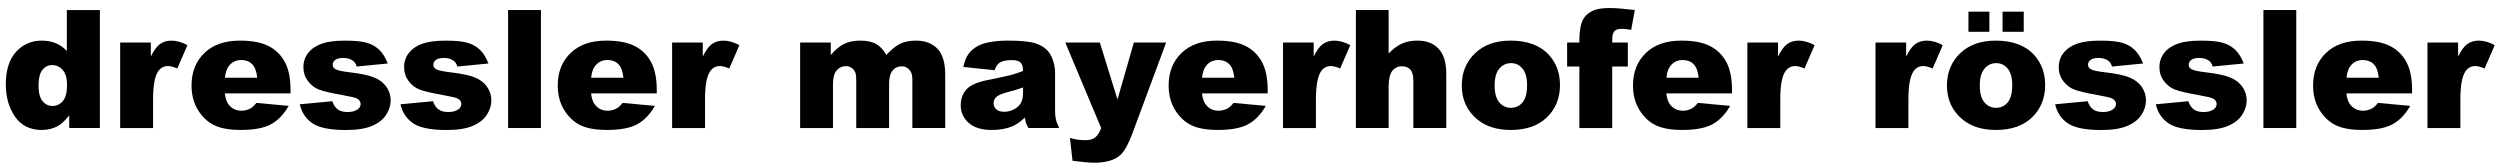
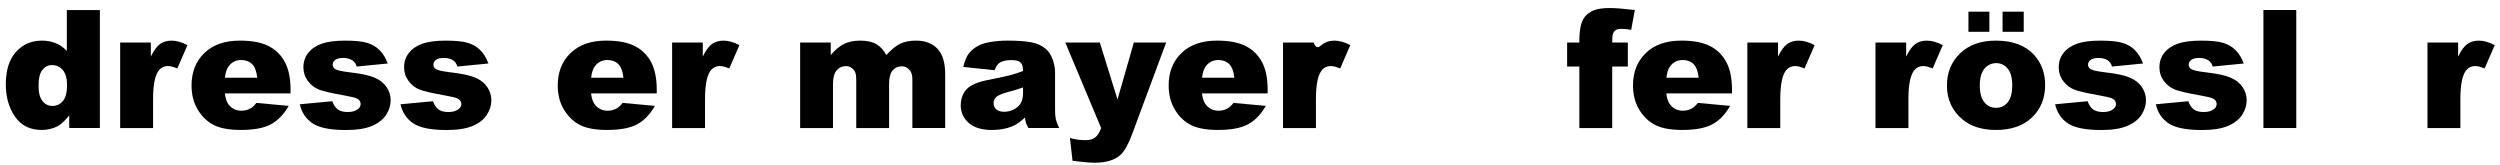
<svg xmlns="http://www.w3.org/2000/svg" width="182px" height="12px" viewBox="0 0 182 12" version="1.1">
  <title>dmr_logo_2022_pfade</title>
  <g id="Page-1" stroke="none" stroke-width="1" fill="none" fill-rule="evenodd">
    <g id="dmr_logo_2022_pfade" transform="translate(0.423, 0.584)" fill="#000000" fill-rule="nonzero">
      <path d="M6.848,0.146 L6.848,8.736 L4.616,8.736 L4.616,7.816 C4.303,8.207 4.018,8.47 3.761,8.607 C3.417,8.787 3.034,8.877 2.613,8.877 C1.765,8.877 1.118,8.555 0.671,7.91 C0.224,7.265 2.84217094e-14,6.482 2.84217094e-14,5.56 C2.84217094e-14,4.529 0.247,3.74 0.741,3.193 C1.235,2.646 1.863,2.373 2.625,2.373 C2.996,2.373 3.333,2.436 3.636,2.561 C3.939,2.686 4.207,2.874 4.442,3.124 L4.442,0.147 L6.848,0.147 L6.848,0.146 Z M4.458,5.607 C4.458,5.119 4.354,4.754 4.147,4.514 C3.94,4.274 3.678,4.154 3.362,4.154 C3.085,4.154 2.852,4.269 2.665,4.5 C2.478,4.731 2.384,5.117 2.384,5.66 C2.384,6.168 2.481,6.54 2.674,6.776 C2.867,7.012 3.107,7.13 3.392,7.13 C3.697,7.13 3.951,7.011 4.154,6.773 C4.357,6.535 4.458,6.146 4.458,5.607 Z" id="Shape" />
      <path d="M8.325,2.514 L10.557,2.514 L10.557,3.534 C10.772,3.093 10.994,2.789 11.222,2.623 C11.45,2.457 11.733,2.374 12.069,2.374 C12.421,2.374 12.805,2.483 13.223,2.702 L12.485,4.401 C12.204,4.284 11.981,4.225 11.817,4.225 C11.504,4.225 11.262,4.354 11.09,4.612 C10.844,4.975 10.721,5.655 10.721,6.651 L10.721,8.737 L8.325,8.737 L8.325,2.514 Z" id="Path" />
      <path d="M20.728,6.217 L15.947,6.217 C15.99,6.6 16.093,6.885 16.258,7.072 C16.488,7.342 16.789,7.476 17.16,7.476 C17.394,7.476 17.617,7.417 17.828,7.3 C17.957,7.226 18.096,7.095 18.244,6.907 L20.594,7.124 C20.235,7.749 19.801,8.197 19.293,8.469 C18.785,8.741 18.057,8.876 17.107,8.876 C16.283,8.876 15.634,8.76 15.162,8.527 C14.69,8.294 14.298,7.925 13.987,7.42 C13.676,6.915 13.521,6.319 13.521,5.636 C13.521,4.663 13.833,3.876 14.456,3.275 C15.079,2.674 15.939,2.373 17.037,2.373 C17.928,2.373 18.631,2.508 19.146,2.777 C19.661,3.046 20.054,3.437 20.324,3.949 C20.594,4.461 20.728,5.127 20.728,5.947 L20.728,6.217 L20.728,6.217 Z M18.302,5.074 C18.255,4.613 18.131,4.283 17.93,4.084 C17.729,3.885 17.464,3.785 17.136,3.785 C16.757,3.785 16.454,3.935 16.228,4.236 C16.083,4.424 15.992,4.703 15.953,5.074 L18.302,5.074 L18.302,5.074 Z" id="Shape" />
      <path d="M21.402,7.008 L23.769,6.785 C23.867,7.066 24.003,7.267 24.179,7.389 C24.355,7.511 24.589,7.571 24.882,7.571 C25.202,7.571 25.45,7.503 25.626,7.366 C25.763,7.264 25.831,7.138 25.831,6.986 C25.831,6.814 25.741,6.681 25.561,6.589 C25.432,6.523 25.09,6.441 24.536,6.343 C23.708,6.198 23.133,6.065 22.81,5.942 C22.488,5.82 22.216,5.612 21.996,5.319 C21.776,5.026 21.665,4.693 21.665,4.318 C21.665,3.908 21.784,3.555 22.022,3.258 C22.26,2.961 22.588,2.74 23.006,2.594 C23.424,2.448 23.985,2.374 24.688,2.374 C25.43,2.374 25.978,2.431 26.332,2.544 C26.686,2.657 26.98,2.833 27.217,3.071 C27.454,3.309 27.65,3.632 27.806,4.038 L25.544,4.261 C25.485,4.062 25.388,3.915 25.251,3.822 C25.063,3.697 24.837,3.634 24.571,3.634 C24.301,3.634 24.105,3.682 23.982,3.778 C23.859,3.874 23.797,3.989 23.797,4.126 C23.797,4.278 23.875,4.394 24.031,4.472 C24.187,4.55 24.527,4.619 25.051,4.682 C25.844,4.772 26.434,4.897 26.821,5.057 C27.208,5.217 27.504,5.446 27.709,5.742 C27.914,6.039 28.017,6.365 28.017,6.72 C28.017,7.079 27.909,7.429 27.692,7.768 C27.475,8.108 27.133,8.378 26.667,8.579 C26.2,8.78 25.564,8.881 24.76,8.881 C23.623,8.881 22.814,8.719 22.331,8.395 C21.848,8.071 21.538,7.605 21.402,7.008 Z" id="Path" />
      <path d="M28.732,7.008 L31.099,6.785 C31.197,7.066 31.333,7.267 31.509,7.389 C31.685,7.511 31.919,7.571 32.212,7.571 C32.532,7.571 32.78,7.503 32.956,7.366 C33.093,7.264 33.161,7.138 33.161,6.986 C33.161,6.814 33.071,6.681 32.891,6.589 C32.762,6.523 32.42,6.441 31.866,6.343 C31.038,6.198 30.463,6.065 30.14,5.942 C29.818,5.82 29.546,5.612 29.326,5.319 C29.106,5.026 28.995,4.693 28.995,4.318 C28.995,3.908 29.114,3.555 29.352,3.258 C29.59,2.961 29.918,2.74 30.336,2.594 C30.754,2.448 31.315,2.374 32.018,2.374 C32.76,2.374 33.308,2.431 33.662,2.544 C34.016,2.657 34.31,2.833 34.547,3.071 C34.784,3.309 34.98,3.632 35.136,4.038 L32.874,4.261 C32.815,4.062 32.718,3.915 32.581,3.822 C32.393,3.697 32.167,3.634 31.901,3.634 C31.631,3.634 31.435,3.682 31.312,3.778 C31.189,3.874 31.127,3.989 31.127,4.126 C31.127,4.278 31.205,4.394 31.361,4.472 C31.517,4.55 31.857,4.619 32.381,4.682 C33.174,4.772 33.764,4.897 34.151,5.057 C34.538,5.217 34.834,5.446 35.039,5.742 C35.244,6.039 35.347,6.365 35.347,6.72 C35.347,7.079 35.239,7.429 35.022,7.768 C34.805,8.108 34.463,8.378 33.997,8.579 C33.53,8.78 32.894,8.881 32.09,8.881 C30.953,8.881 30.144,8.719 29.661,8.395 C29.178,8.071 28.869,7.605 28.732,7.008 Z" id="Path" />
-       <polygon id="Path" points="36.566 0.146 38.957 0.146 38.957 8.736 36.566 8.736" />
      <path d="M47.388,6.217 L42.607,6.217 C42.65,6.6 42.753,6.885 42.918,7.072 C43.148,7.342 43.449,7.476 43.82,7.476 C44.054,7.476 44.277,7.417 44.488,7.3 C44.617,7.226 44.756,7.095 44.904,6.907 L47.254,7.124 C46.895,7.749 46.461,8.197 45.953,8.469 C45.445,8.741 44.717,8.876 43.767,8.876 C42.943,8.876 42.294,8.76 41.822,8.527 C41.35,8.294 40.958,7.925 40.647,7.42 C40.336,6.915 40.181,6.319 40.181,5.636 C40.181,4.663 40.493,3.876 41.116,3.275 C41.739,2.674 42.599,2.373 43.697,2.373 C44.588,2.373 45.291,2.508 45.806,2.777 C46.321,3.046 46.714,3.437 46.984,3.949 C47.254,4.461 47.388,5.127 47.388,5.947 L47.388,6.217 L47.388,6.217 Z M44.962,5.074 C44.915,4.613 44.791,4.283 44.59,4.084 C44.389,3.885 44.124,3.785 43.796,3.785 C43.417,3.785 43.114,3.935 42.888,4.236 C42.743,4.424 42.652,4.703 42.613,5.074 L44.962,5.074 L44.962,5.074 Z" id="Shape" />
      <path d="M48.507,2.514 L50.739,2.514 L50.739,3.534 C50.954,3.093 51.176,2.789 51.404,2.623 C51.632,2.457 51.915,2.374 52.251,2.374 C52.603,2.374 52.987,2.483 53.405,2.702 L52.667,4.401 C52.386,4.284 52.163,4.225 51.999,4.225 C51.686,4.225 51.444,4.354 51.272,4.612 C51.026,4.975 50.903,5.655 50.903,6.651 L50.903,8.737 L48.507,8.737 L48.507,2.514 L48.507,2.514 Z" id="Path" />
      <path d="M57.829,2.514 L60.056,2.514 L60.056,3.422 C60.377,3.043 60.701,2.774 61.027,2.613 C61.353,2.452 61.748,2.373 62.209,2.373 C62.706,2.373 63.099,2.461 63.389,2.637 C63.679,2.813 63.915,3.075 64.099,3.422 C64.474,3.016 64.815,2.739 65.123,2.593 C65.431,2.447 65.811,2.373 66.264,2.373 C66.931,2.373 67.452,2.571 67.826,2.968 C68.201,3.364 68.388,3.985 68.388,4.828 L68.388,8.736 L65.997,8.736 L65.997,5.191 C65.997,4.91 65.942,4.701 65.833,4.564 C65.673,4.349 65.475,4.242 65.237,4.242 C64.957,4.242 64.731,4.344 64.56,4.547 C64.389,4.75 64.303,5.076 64.303,5.526 L64.303,8.737 L61.912,8.737 L61.912,5.309 C61.912,5.036 61.896,4.85 61.865,4.752 C61.814,4.596 61.726,4.47 61.6,4.374 C61.474,4.278 61.328,4.23 61.159,4.23 C60.885,4.23 60.659,4.334 60.483,4.541 C60.307,4.748 60.218,5.088 60.218,5.561 L60.218,8.737 L57.827,8.737 L57.827,2.514 L57.829,2.514 Z" id="Path" />
      <path d="M71.986,4.529 L69.707,4.289 C69.793,3.891 69.917,3.577 70.079,3.349 C70.241,3.121 70.475,2.922 70.779,2.754 C70.998,2.633 71.299,2.539 71.681,2.473 C72.063,2.407 72.478,2.373 72.923,2.373 C73.638,2.373 74.212,2.413 74.646,2.493 C75.08,2.573 75.441,2.74 75.73,2.994 C75.933,3.17 76.093,3.419 76.21,3.741 C76.327,4.063 76.386,4.371 76.386,4.664 L76.386,7.412 C76.386,7.705 76.405,7.934 76.442,8.1 C76.479,8.266 76.56,8.478 76.685,8.736 L74.447,8.736 C74.357,8.576 74.299,8.454 74.271,8.37 C74.243,8.286 74.216,8.154 74.189,7.974 C73.876,8.275 73.566,8.49 73.257,8.619 C72.835,8.791 72.345,8.877 71.786,8.877 C71.044,8.877 70.48,8.705 70.096,8.361 C69.712,8.017 69.519,7.593 69.519,7.09 C69.519,6.617 69.658,6.229 69.935,5.924 C70.212,5.619 70.724,5.393 71.47,5.244 C72.365,5.064 72.945,4.938 73.21,4.866 C73.475,4.794 73.757,4.699 74.054,4.582 C74.054,4.289 73.993,4.084 73.872,3.967 C73.751,3.85 73.538,3.791 73.233,3.791 C72.842,3.791 72.549,3.854 72.354,3.979 C72.202,4.076 72.079,4.26 71.986,4.529 Z M74.054,5.783 C73.726,5.9 73.384,6.004 73.029,6.094 C72.545,6.223 72.238,6.35 72.109,6.475 C71.976,6.604 71.91,6.75 71.91,6.914 C71.91,7.102 71.975,7.255 72.106,7.374 C72.237,7.493 72.429,7.553 72.683,7.553 C72.949,7.553 73.196,7.489 73.424,7.36 C73.652,7.231 73.815,7.074 73.91,6.888 C74.005,6.702 74.054,6.461 74.054,6.164 L74.054,5.783 Z" id="Shape" />
      <path d="M77.13,2.514 L79.646,2.514 L80.93,6.657 L82.122,2.514 L84.472,2.514 L82.003,9.162 C81.722,9.921 81.435,10.433 81.142,10.699 C80.728,11.074 80.097,11.262 79.25,11.262 C78.906,11.262 78.375,11.215 77.657,11.121 L77.469,9.457 C77.812,9.566 78.195,9.621 78.616,9.621 C78.897,9.621 79.124,9.557 79.298,9.428 C79.471,9.299 79.619,9.068 79.74,8.736 L77.13,2.514 Z" id="Path" />
      <path d="M91.862,6.217 L87.081,6.217 C87.124,6.6 87.227,6.885 87.392,7.072 C87.622,7.342 87.923,7.476 88.294,7.476 C88.528,7.476 88.751,7.417 88.962,7.3 C89.091,7.226 89.23,7.095 89.378,6.907 L91.728,7.124 C91.369,7.749 90.935,8.197 90.427,8.469 C89.919,8.741 89.191,8.876 88.241,8.876 C87.417,8.876 86.768,8.76 86.296,8.527 C85.824,8.294 85.432,7.925 85.121,7.42 C84.81,6.915 84.655,6.319 84.655,5.636 C84.655,4.663 84.967,3.876 85.59,3.275 C86.213,2.674 87.073,2.373 88.171,2.373 C89.062,2.373 89.765,2.508 90.28,2.777 C90.795,3.046 91.188,3.437 91.458,3.949 C91.728,4.461 91.862,5.127 91.862,5.947 L91.862,6.217 Z M89.436,5.074 C89.389,4.613 89.265,4.283 89.064,4.084 C88.863,3.885 88.598,3.785 88.27,3.785 C87.891,3.785 87.588,3.935 87.362,4.236 C87.217,4.424 87.126,4.703 87.087,5.074 L89.436,5.074 L89.436,5.074 Z" id="Shape" />
-       <path d="M92.981,2.514 L95.213,2.514 L95.213,3.534 C95.428,3.093 95.65,2.789 95.878,2.623 C96.106,2.457 96.389,2.374 96.725,2.374 C97.077,2.374 97.461,2.483 97.879,2.702 L97.141,4.401 C96.86,4.284 96.637,4.225 96.473,4.225 C96.16,4.225 95.918,4.354 95.746,4.612 C95.5,4.975 95.377,5.655 95.377,6.651 L95.377,8.737 L92.981,8.737 L92.981,2.514 Z" id="Path" />
-       <path d="M98.284,0.146 L100.669,0.146 L100.669,3.31 C100.993,2.974 101.315,2.734 101.636,2.589 C101.957,2.444 102.335,2.372 102.773,2.372 C103.421,2.372 103.932,2.569 104.305,2.964 C104.678,3.359 104.865,3.964 104.865,4.78 L104.865,8.735 L102.469,8.735 L102.469,5.313 C102.469,4.922 102.397,4.646 102.252,4.484 C102.107,4.322 101.904,4.241 101.643,4.241 C101.354,4.241 101.12,4.35 100.94,4.569 C100.76,4.788 100.67,5.18 100.67,5.747 L100.67,8.735 L98.285,8.735 L98.285,0.146 L98.284,0.146 Z" id="Path" />
-       <path d="M105.995,5.643 C105.995,4.694 106.315,3.912 106.956,3.296 C107.597,2.68 108.462,2.373 109.552,2.373 C110.798,2.373 111.74,2.734 112.376,3.457 C112.888,4.039 113.144,4.756 113.144,5.607 C113.144,6.564 112.827,7.348 112.192,7.96 C111.557,8.572 110.679,8.877 109.558,8.877 C108.558,8.877 107.749,8.623 107.132,8.115 C106.374,7.486 105.995,6.662 105.995,5.643 Z M108.386,5.637 C108.386,6.192 108.498,6.602 108.723,6.867 C108.948,7.132 109.23,7.265 109.57,7.265 C109.914,7.265 110.196,7.134 110.417,6.872 C110.638,6.61 110.748,6.19 110.748,5.612 C110.748,5.073 110.637,4.672 110.414,4.408 C110.191,4.144 109.916,4.012 109.588,4.012 C109.24,4.012 108.953,4.146 108.727,4.413 C108.501,4.68 108.386,5.09 108.386,5.637 Z" id="Shape" />
+       <path d="M92.981,2.514 L95.213,2.514 C95.428,3.093 95.65,2.789 95.878,2.623 C96.106,2.457 96.389,2.374 96.725,2.374 C97.077,2.374 97.461,2.483 97.879,2.702 L97.141,4.401 C96.86,4.284 96.637,4.225 96.473,4.225 C96.16,4.225 95.918,4.354 95.746,4.612 C95.5,4.975 95.377,5.655 95.377,6.651 L95.377,8.737 L92.981,8.737 L92.981,2.514 Z" id="Path" />
      <path d="M116.946,2.514 L118.083,2.514 L118.083,4.26 L116.946,4.26 L116.946,8.737 L114.555,8.737 L114.555,4.26 L113.664,4.26 L113.664,2.514 L114.555,2.514 L114.555,2.233 C114.555,1.979 114.582,1.7 114.637,1.395 C114.692,1.09 114.794,0.841 114.945,0.648 C115.096,0.455 115.306,0.298 115.578,0.179 C115.85,0.06 116.247,0 116.77,0 C117.188,0 117.795,0.049 118.592,0.146 L118.328,1.587 C118.043,1.54 117.812,1.517 117.637,1.517 C117.422,1.517 117.268,1.553 117.174,1.625 C117.08,1.697 117.014,1.812 116.975,1.968 C116.956,2.055 116.946,2.236 116.946,2.514 Z" id="Path" />
      <path d="M125.666,6.217 L120.885,6.217 C120.928,6.6 121.031,6.885 121.196,7.072 C121.426,7.342 121.727,7.476 122.098,7.476 C122.332,7.476 122.555,7.417 122.766,7.3 C122.895,7.226 123.034,7.095 123.182,6.907 L125.532,7.124 C125.173,7.749 124.739,8.197 124.231,8.469 C123.723,8.741 122.995,8.876 122.045,8.876 C121.221,8.876 120.572,8.76 120.1,8.527 C119.628,8.294 119.236,7.925 118.925,7.42 C118.614,6.915 118.459,6.319 118.459,5.636 C118.459,4.663 118.771,3.876 119.394,3.275 C120.017,2.674 120.877,2.373 121.975,2.373 C122.866,2.373 123.569,2.508 124.084,2.777 C124.599,3.046 124.992,3.437 125.262,3.949 C125.532,4.461 125.666,5.127 125.666,5.947 L125.666,6.217 Z M123.24,5.074 C123.193,4.613 123.069,4.283 122.868,4.084 C122.667,3.885 122.402,3.785 122.074,3.785 C121.695,3.785 121.392,3.935 121.166,4.236 C121.021,4.424 120.93,4.703 120.891,5.074 L123.24,5.074 L123.24,5.074 Z" id="Shape" />
      <path d="M126.785,2.514 L129.017,2.514 L129.017,3.534 C129.232,3.093 129.454,2.789 129.682,2.623 C129.91,2.457 130.193,2.374 130.529,2.374 C130.881,2.374 131.265,2.483 131.683,2.702 L130.945,4.401 C130.664,4.284 130.441,4.225 130.277,4.225 C129.964,4.225 129.722,4.354 129.55,4.612 C129.304,4.975 129.181,5.655 129.181,6.651 L129.181,8.737 L126.785,8.737 L126.785,2.514 Z" id="Path" />
      <path d="M136.113,2.514 L138.345,2.514 L138.345,3.534 C138.56,3.093 138.782,2.789 139.01,2.623 C139.238,2.457 139.521,2.374 139.857,2.374 C140.209,2.374 140.593,2.483 141.011,2.702 L140.273,4.401 C139.992,4.284 139.769,4.225 139.605,4.225 C139.292,4.225 139.05,4.354 138.878,4.612 C138.632,4.975 138.509,5.655 138.509,6.651 L138.509,8.737 L136.113,8.737 L136.113,2.514 Z" id="Path" />
      <path d="M141.315,5.643 C141.315,4.694 141.635,3.912 142.276,3.296 C142.917,2.68 143.782,2.373 144.872,2.373 C146.118,2.373 147.06,2.734 147.696,3.457 C148.208,4.039 148.464,4.756 148.464,5.607 C148.464,6.564 148.146,7.348 147.511,7.96 C146.876,8.572 145.999,8.877 144.878,8.877 C143.878,8.877 143.069,8.623 142.452,8.115 C141.694,7.486 141.315,6.662 141.315,5.643 Z M142.88,0.264 L144.403,0.264 L144.403,1.729 L142.88,1.729 L142.88,0.264 Z M143.706,5.637 C143.706,6.192 143.817,6.602 144.042,6.867 C144.267,7.132 144.55,7.265 144.89,7.265 C145.234,7.265 145.515,7.134 145.736,6.872 C145.957,6.61 146.068,6.19 146.068,5.612 C146.068,5.073 145.957,4.672 145.734,4.408 C145.511,4.144 145.236,4.012 144.908,4.012 C144.56,4.012 144.273,4.146 144.047,4.413 C143.821,4.68 143.706,5.09 143.706,5.637 Z M145.364,0.264 L146.905,0.264 L146.905,1.729 L145.364,1.729 L145.364,0.264 Z" id="Shape" />
      <path d="M149.19,7.008 L151.557,6.785 C151.655,7.066 151.791,7.267 151.967,7.389 C152.143,7.511 152.377,7.571 152.67,7.571 C152.99,7.571 153.238,7.503 153.414,7.366 C153.551,7.264 153.619,7.138 153.619,6.986 C153.619,6.814 153.529,6.681 153.349,6.589 C153.22,6.523 152.878,6.441 152.324,6.343 C151.496,6.198 150.92,6.065 150.597,5.942 C150.275,5.82 150.003,5.612 149.783,5.319 C149.563,5.026 149.453,4.693 149.453,4.318 C149.453,3.908 149.572,3.555 149.81,3.258 C150.048,2.961 150.376,2.74 150.794,2.594 C151.212,2.448 151.773,2.374 152.476,2.374 C153.218,2.374 153.765,2.431 154.119,2.544 C154.473,2.657 154.767,2.833 155.004,3.071 C155.241,3.309 155.438,3.632 155.594,4.038 L153.332,4.261 C153.273,4.062 153.176,3.915 153.039,3.822 C152.851,3.697 152.625,3.634 152.359,3.634 C152.089,3.634 151.892,3.682 151.769,3.778 C151.646,3.874 151.585,3.989 151.585,4.126 C151.585,4.278 151.663,4.394 151.819,4.472 C151.975,4.55 152.315,4.619 152.839,4.682 C153.632,4.772 154.222,4.897 154.609,5.057 C154.996,5.217 155.291,5.446 155.496,5.742 C155.701,6.039 155.805,6.365 155.805,6.72 C155.805,7.079 155.696,7.429 155.479,7.768 C155.262,8.108 154.92,8.378 154.454,8.579 C153.987,8.78 153.352,8.881 152.548,8.881 C151.411,8.881 150.601,8.719 150.118,8.395 C149.635,8.071 149.327,7.605 149.19,7.008 Z" id="Path" />
      <path d="M156.52,7.008 L158.887,6.785 C158.985,7.066 159.121,7.267 159.297,7.389 C159.473,7.511 159.707,7.571 160,7.571 C160.32,7.571 160.568,7.503 160.744,7.366 C160.881,7.264 160.949,7.138 160.949,6.986 C160.949,6.814 160.859,6.681 160.679,6.589 C160.55,6.523 160.208,6.441 159.654,6.343 C158.826,6.198 158.25,6.065 157.927,5.942 C157.605,5.82 157.333,5.612 157.113,5.319 C156.893,5.026 156.783,4.693 156.783,4.318 C156.783,3.908 156.902,3.555 157.14,3.258 C157.378,2.961 157.706,2.74 158.124,2.594 C158.542,2.448 159.103,2.374 159.806,2.374 C160.548,2.374 161.095,2.431 161.449,2.544 C161.803,2.657 162.097,2.833 162.334,3.071 C162.571,3.309 162.768,3.632 162.924,4.038 L160.662,4.261 C160.603,4.062 160.506,3.915 160.369,3.822 C160.181,3.697 159.955,3.634 159.689,3.634 C159.419,3.634 159.222,3.682 159.099,3.778 C158.976,3.874 158.915,3.989 158.915,4.126 C158.915,4.278 158.993,4.394 159.149,4.472 C159.305,4.55 159.645,4.619 160.169,4.682 C160.962,4.772 161.552,4.897 161.939,5.057 C162.326,5.217 162.621,5.446 162.826,5.742 C163.031,6.039 163.135,6.365 163.135,6.72 C163.135,7.079 163.026,7.429 162.809,7.768 C162.592,8.108 162.25,8.378 161.784,8.579 C161.317,8.78 160.682,8.881 159.878,8.881 C158.741,8.881 157.931,8.719 157.448,8.395 C156.965,8.071 156.657,7.605 156.52,7.008 Z" id="Path" />
      <polygon id="Path" points="164.354 0.146 166.745 0.146 166.745 8.736 164.354 8.736" />
-       <path d="M175.177,6.217 L170.396,6.217 C170.439,6.6 170.542,6.885 170.707,7.072 C170.937,7.342 171.238,7.476 171.609,7.476 C171.843,7.476 172.066,7.417 172.277,7.3 C172.406,7.226 172.545,7.095 172.693,6.907 L175.043,7.124 C174.684,7.749 174.25,8.197 173.742,8.469 C173.234,8.741 172.506,8.876 171.556,8.876 C170.732,8.876 170.083,8.76 169.611,8.527 C169.139,8.294 168.746,7.925 168.435,7.42 C168.124,6.915 167.97,6.319 167.97,5.636 C167.97,4.663 168.281,3.876 168.904,3.275 C169.527,2.674 170.388,2.373 171.486,2.373 C172.377,2.373 173.08,2.508 173.595,2.777 C174.11,3.046 174.503,3.437 174.773,3.949 C175.043,4.461 175.177,5.127 175.177,5.947 L175.177,6.217 L175.177,6.217 Z M172.751,5.074 C172.704,4.613 172.579,4.283 172.378,4.084 C172.177,3.885 171.913,3.785 171.585,3.785 C171.206,3.785 170.903,3.935 170.677,4.236 C170.532,4.424 170.441,4.703 170.402,5.074 L172.751,5.074 L172.751,5.074 Z" id="Shape" />
      <path d="M176.296,2.514 L178.528,2.514 L178.528,3.534 C178.743,3.093 178.964,2.789 179.192,2.623 C179.42,2.457 179.704,2.374 180.04,2.374 C180.392,2.374 180.776,2.483 181.194,2.702 L180.456,4.401 C180.175,4.284 179.952,4.225 179.788,4.225 C179.475,4.225 179.233,4.354 179.061,4.612 C178.815,4.975 178.692,5.655 178.692,6.651 L178.692,8.737 L176.296,8.737 L176.296,2.514 Z" id="Path" />
    </g>
  </g>
</svg>